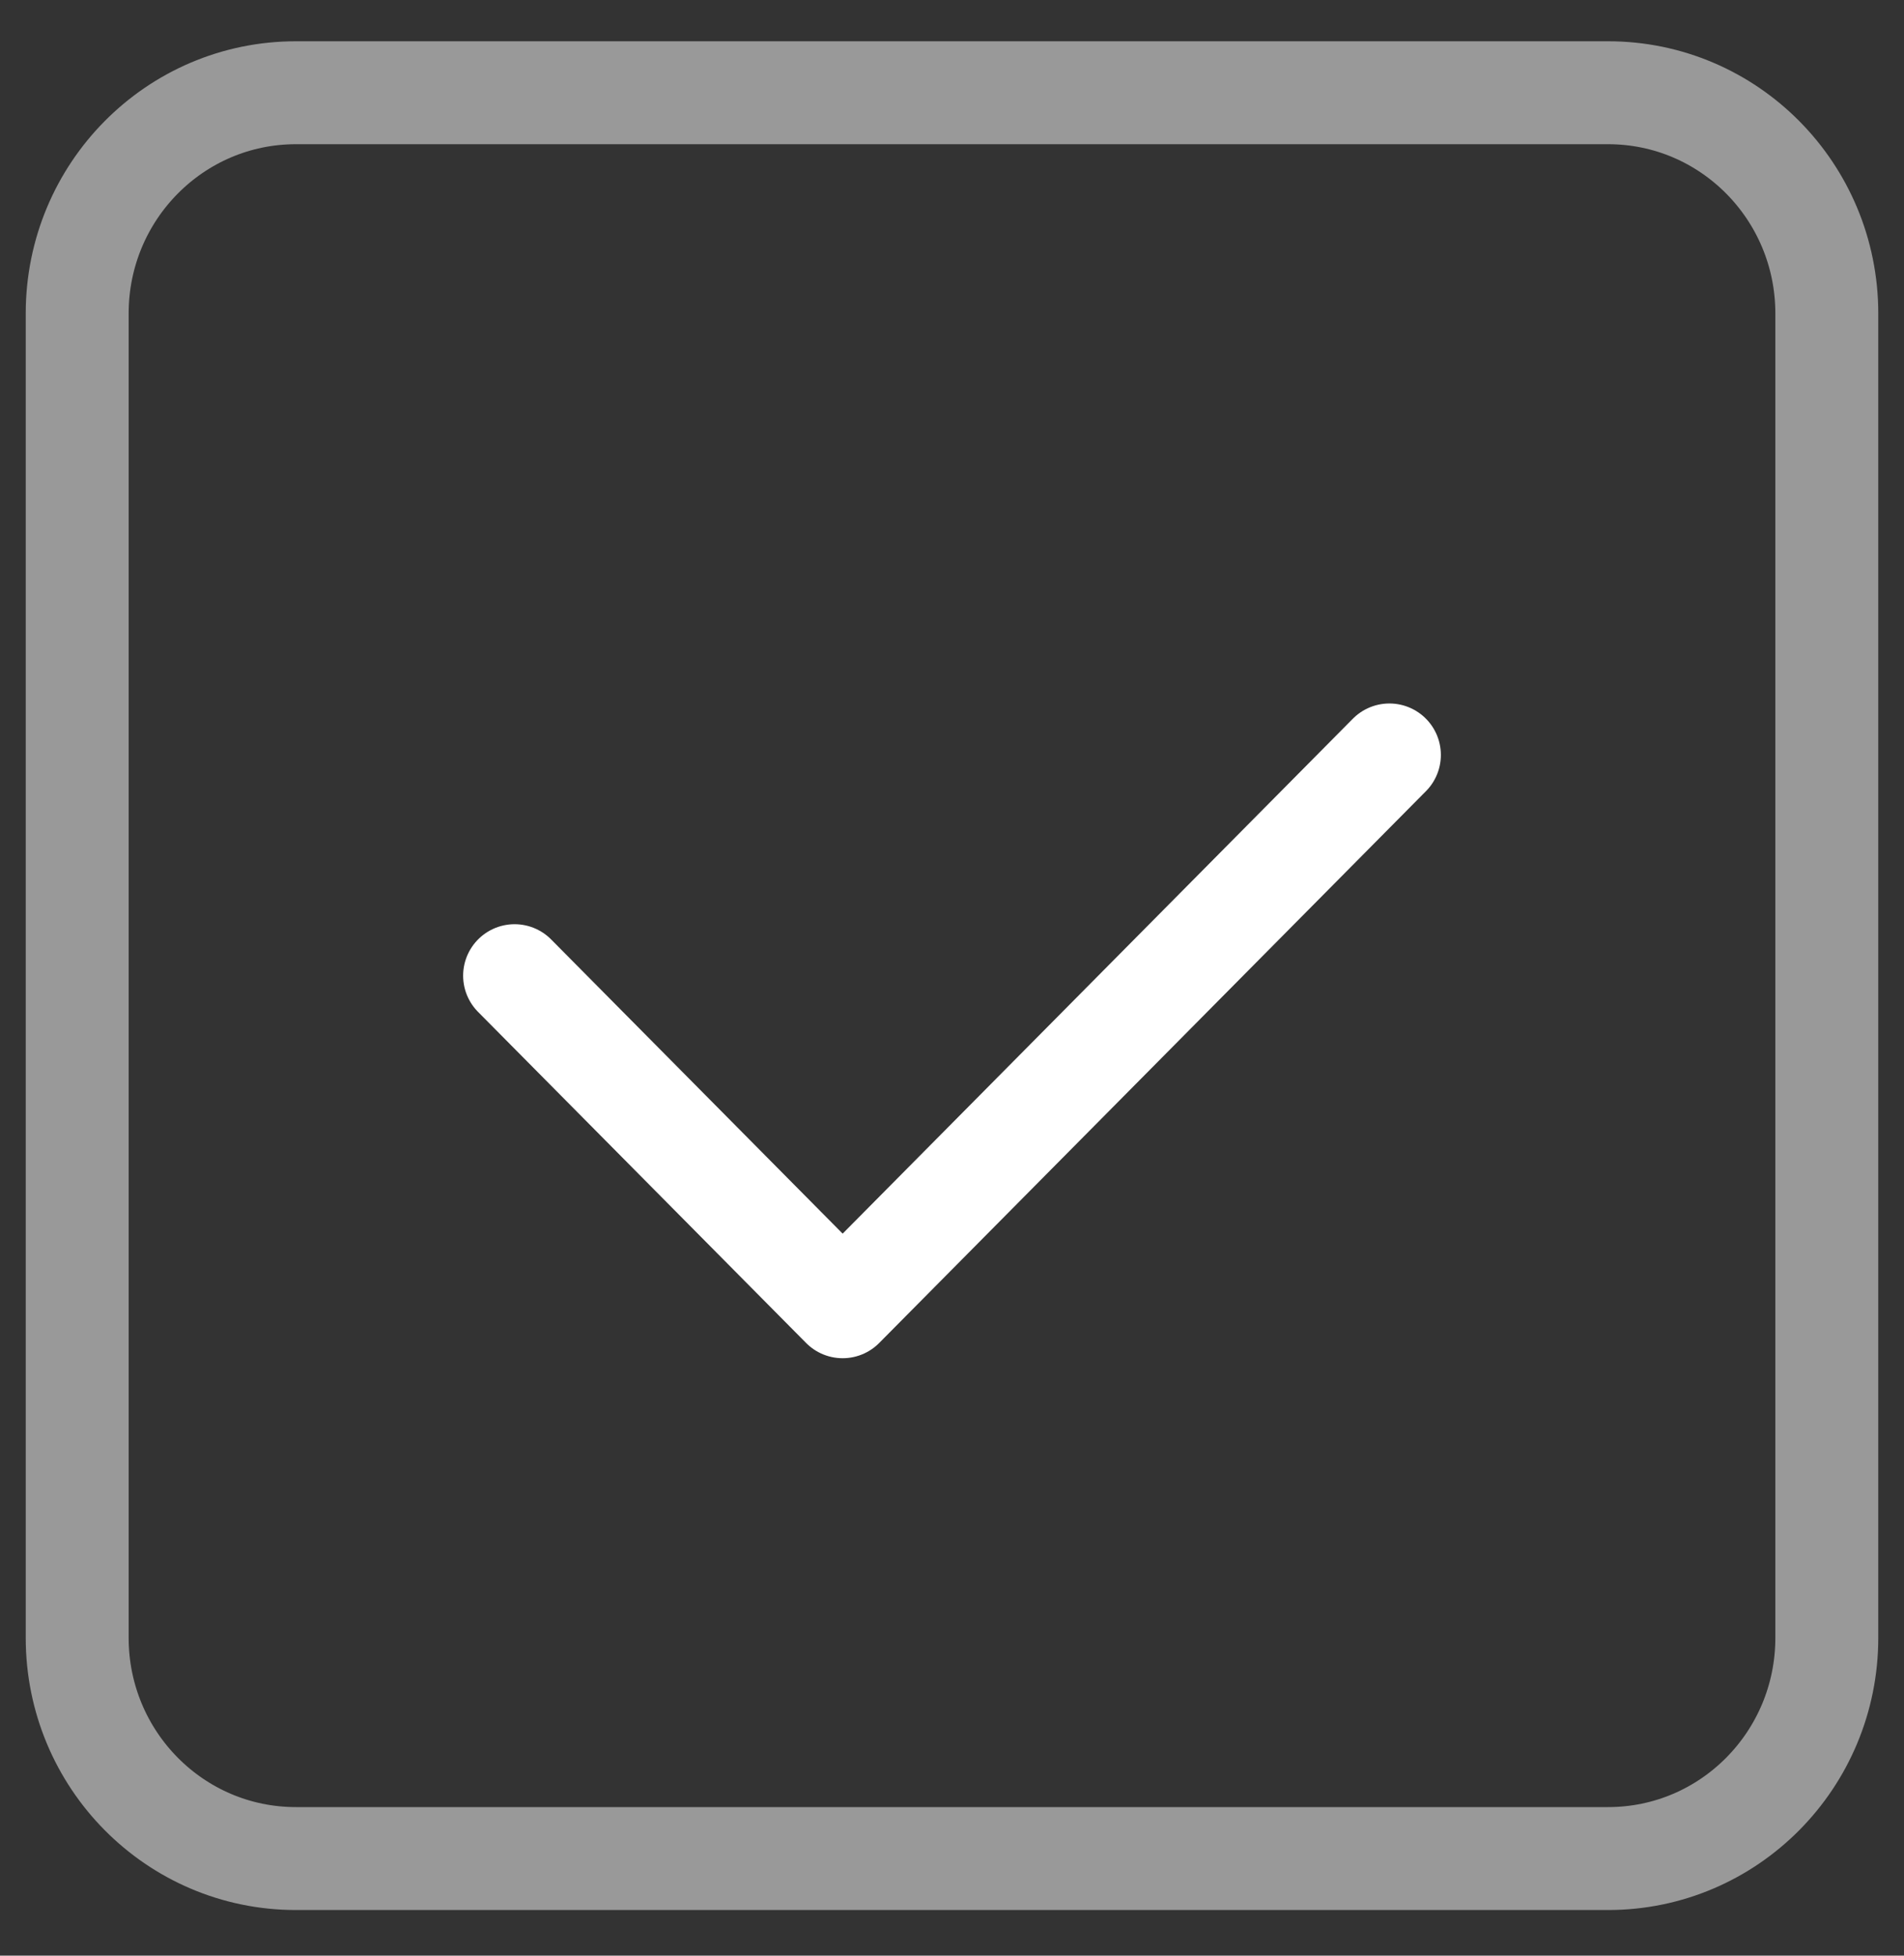
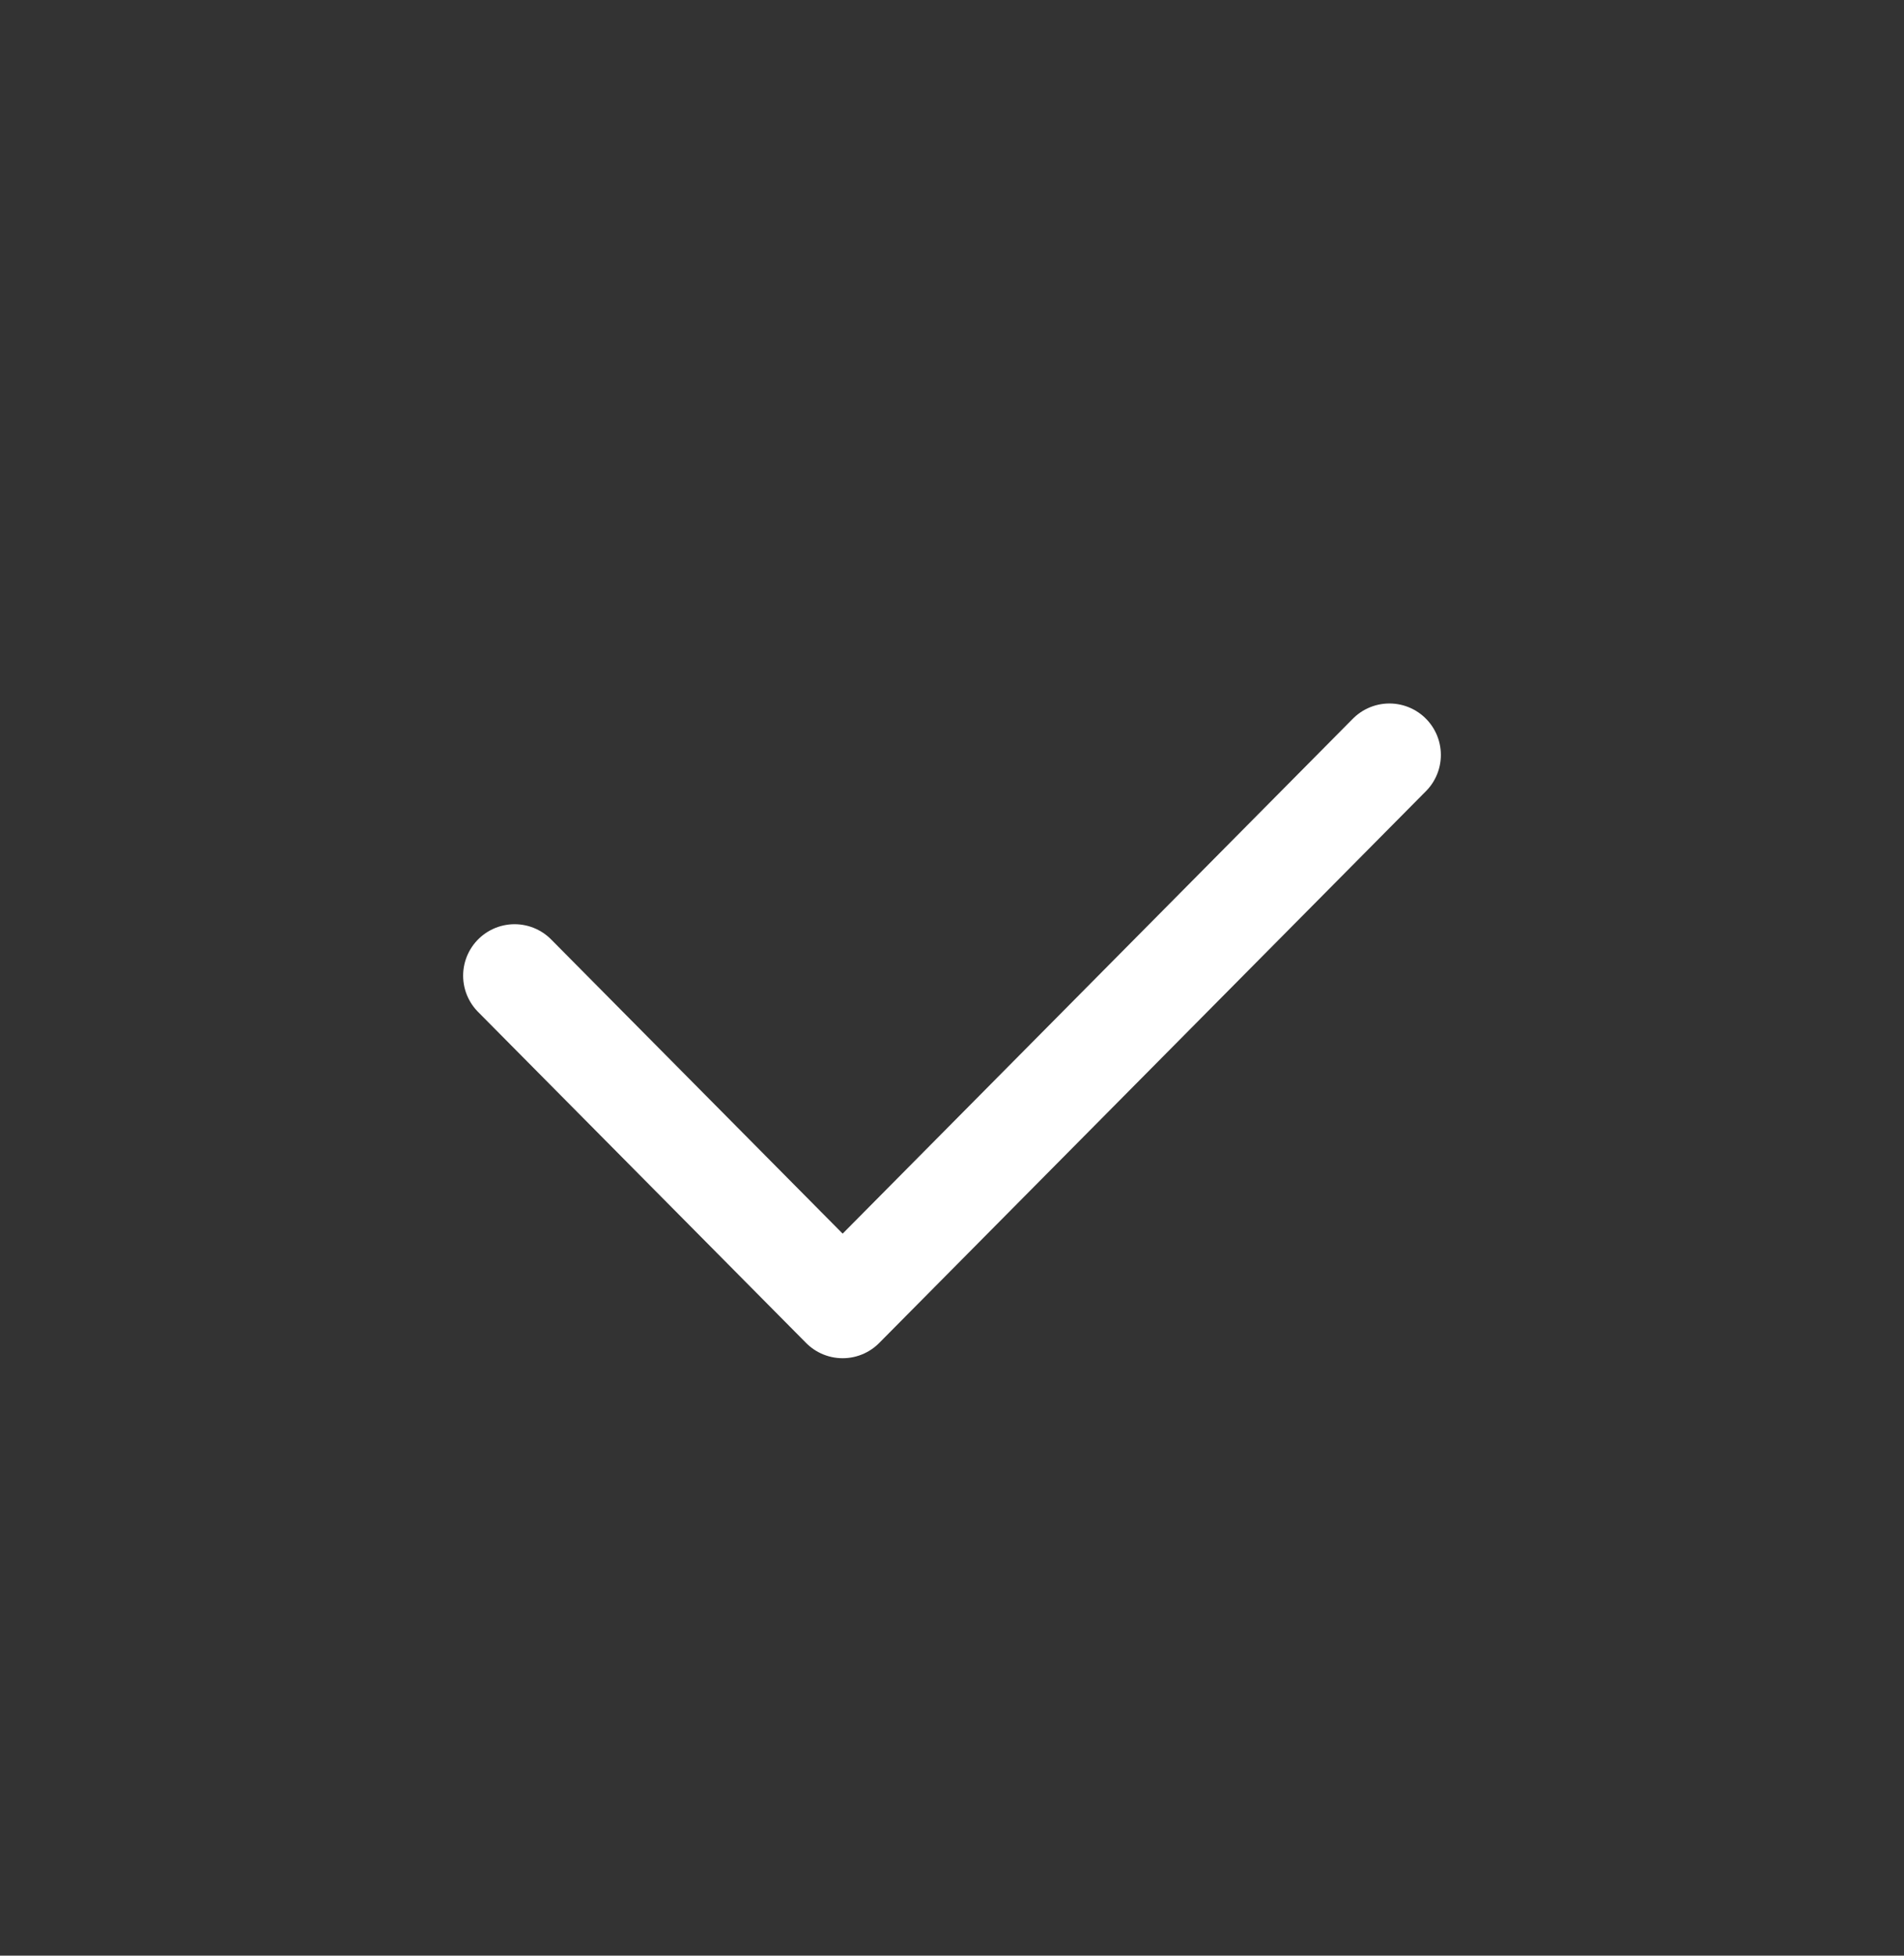
<svg xmlns="http://www.w3.org/2000/svg" width="37" height="38" viewBox="0 0 37 38" fill="none">
  <rect x="0" y="0" width="37" height="38" fill="#333333" stroke="none" />
  <path d="M27 14.669L16.375 25.391L10 18.958" stroke="white" stroke-width="2" stroke-linecap="round" stroke-linejoin="round" />
-   <path opacity="0.5" fill-rule="evenodd" clip-rule="evenodd" d="M31.25 36.113H5.75C3.402 36.113 1.5 34.194 1.5 31.824V6.091C1.5 3.721 3.402 1.802 5.75 1.802H31.25C33.598 1.802 35.5 3.721 35.5 6.091V31.824C35.5 34.194 33.598 36.113 31.25 36.113Z" stroke="white" stroke-width="2" stroke-linecap="round" stroke-linejoin="round" />
</svg>